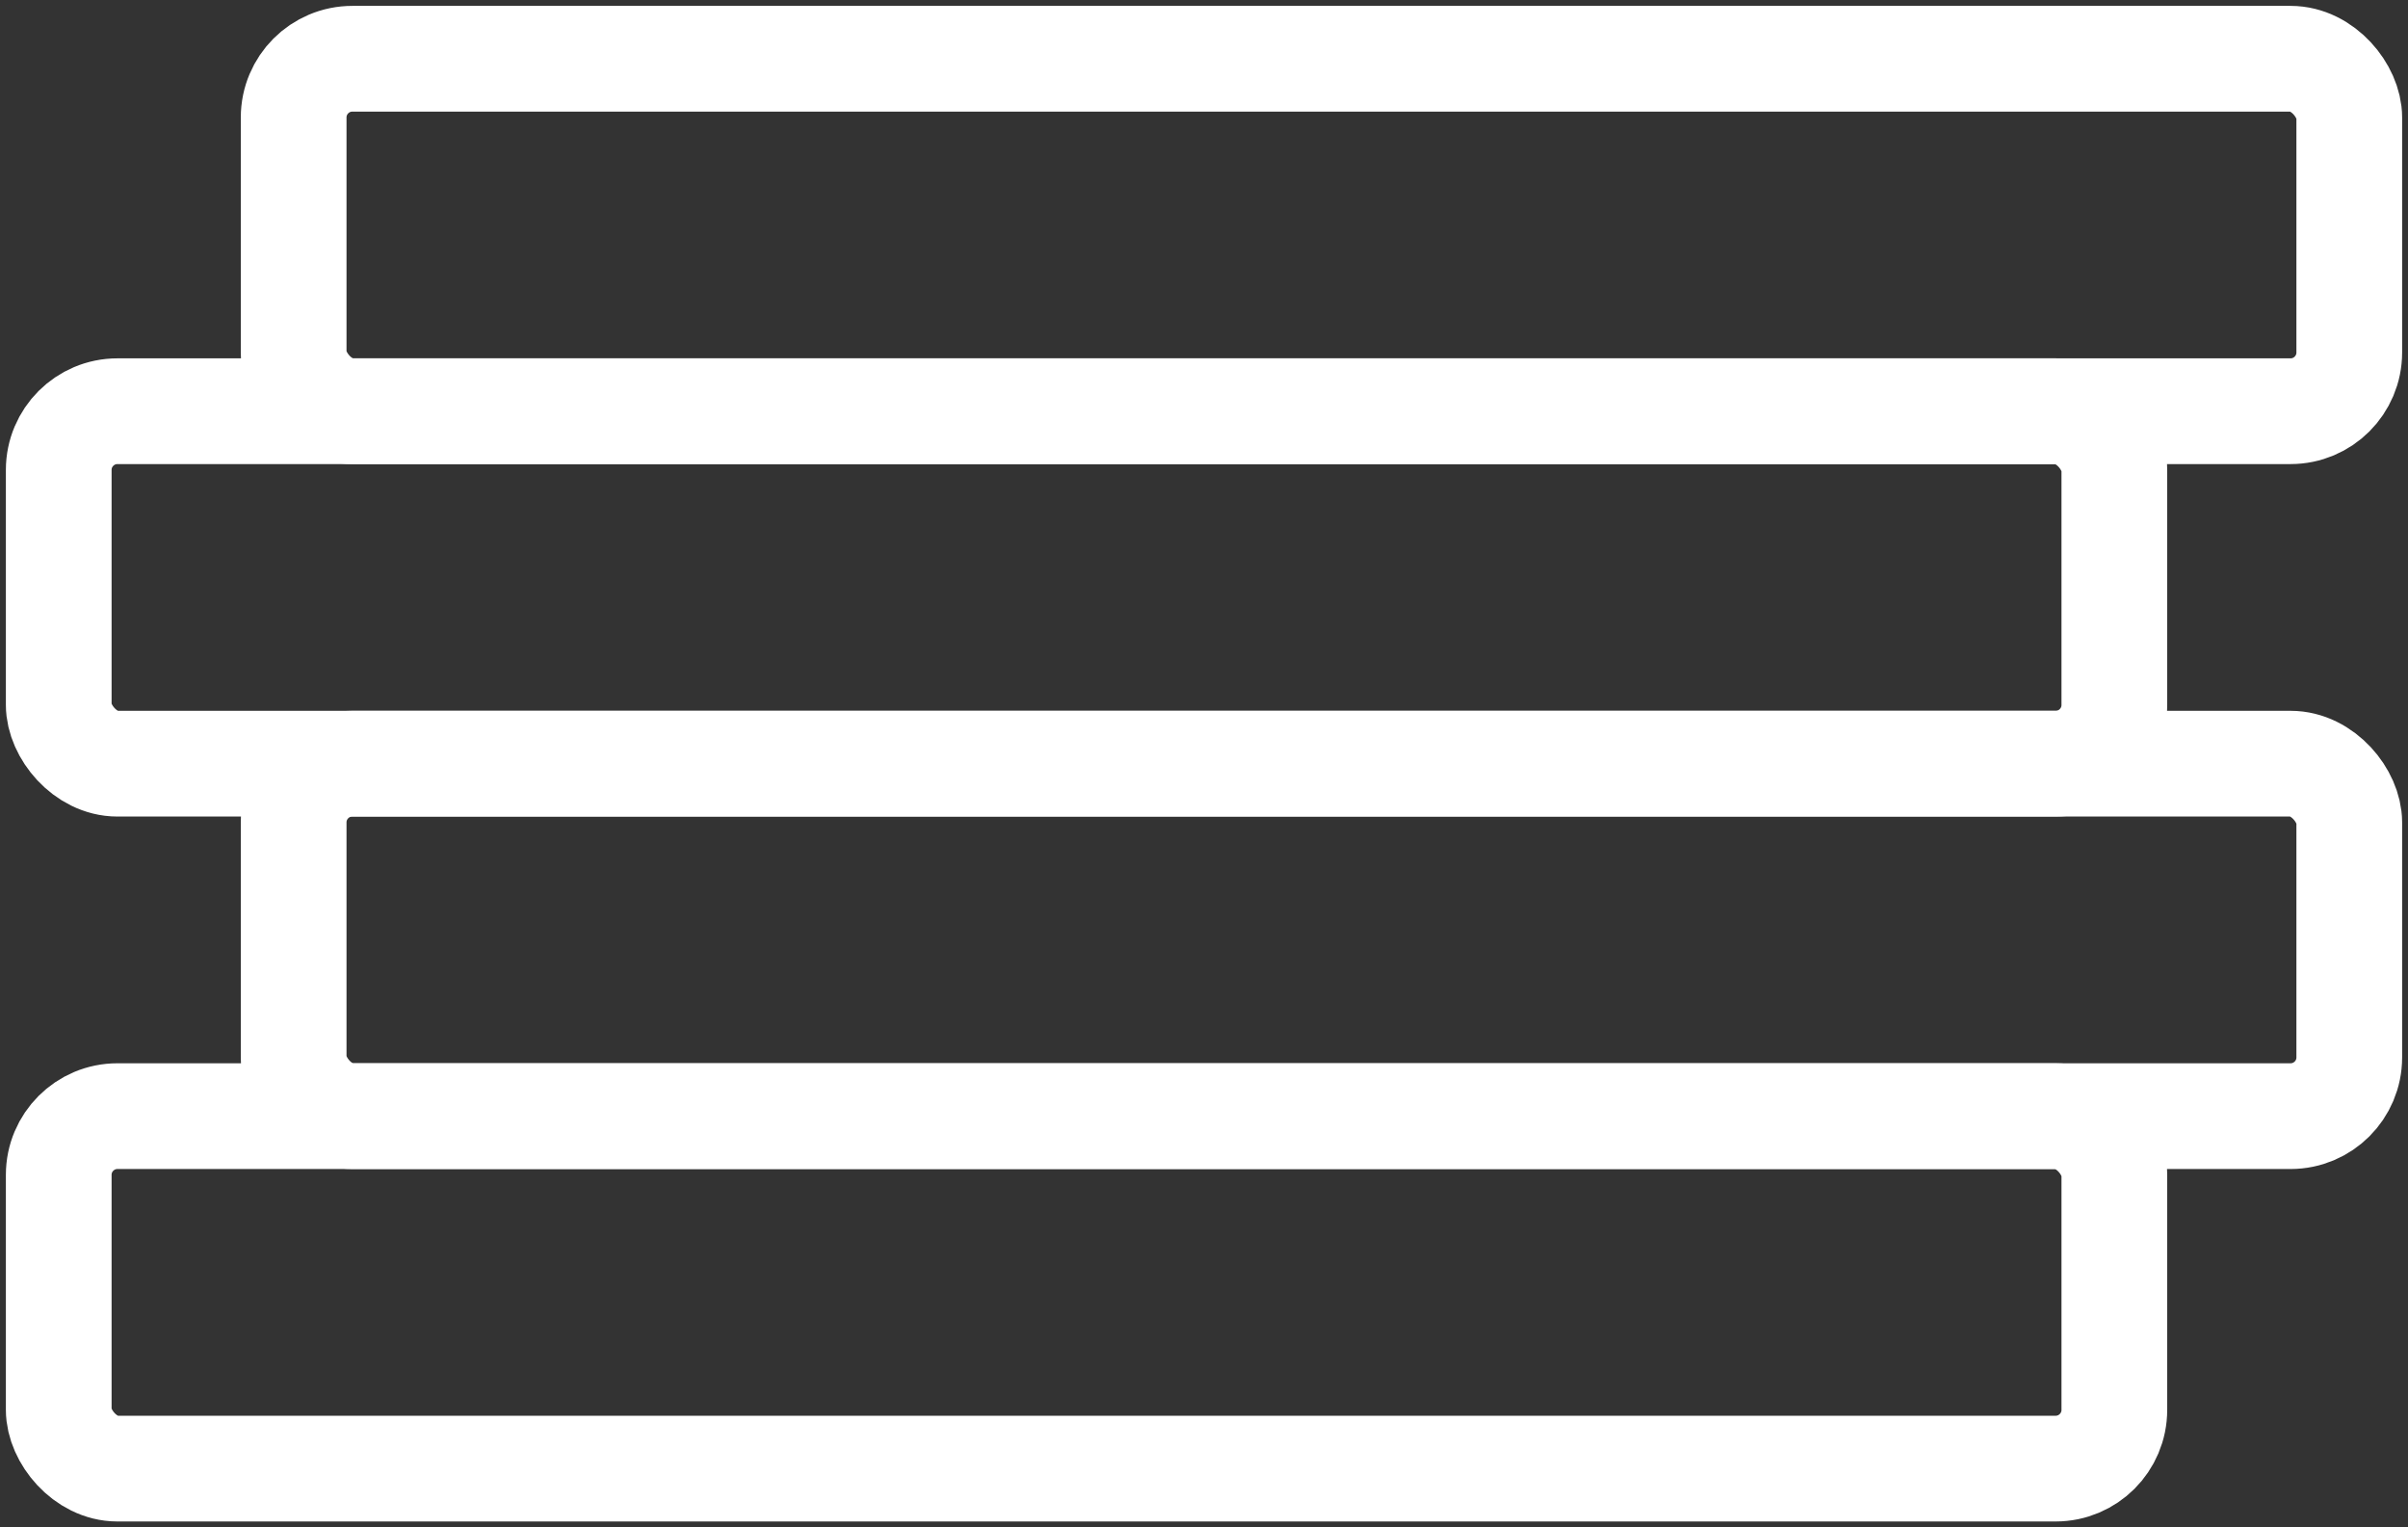
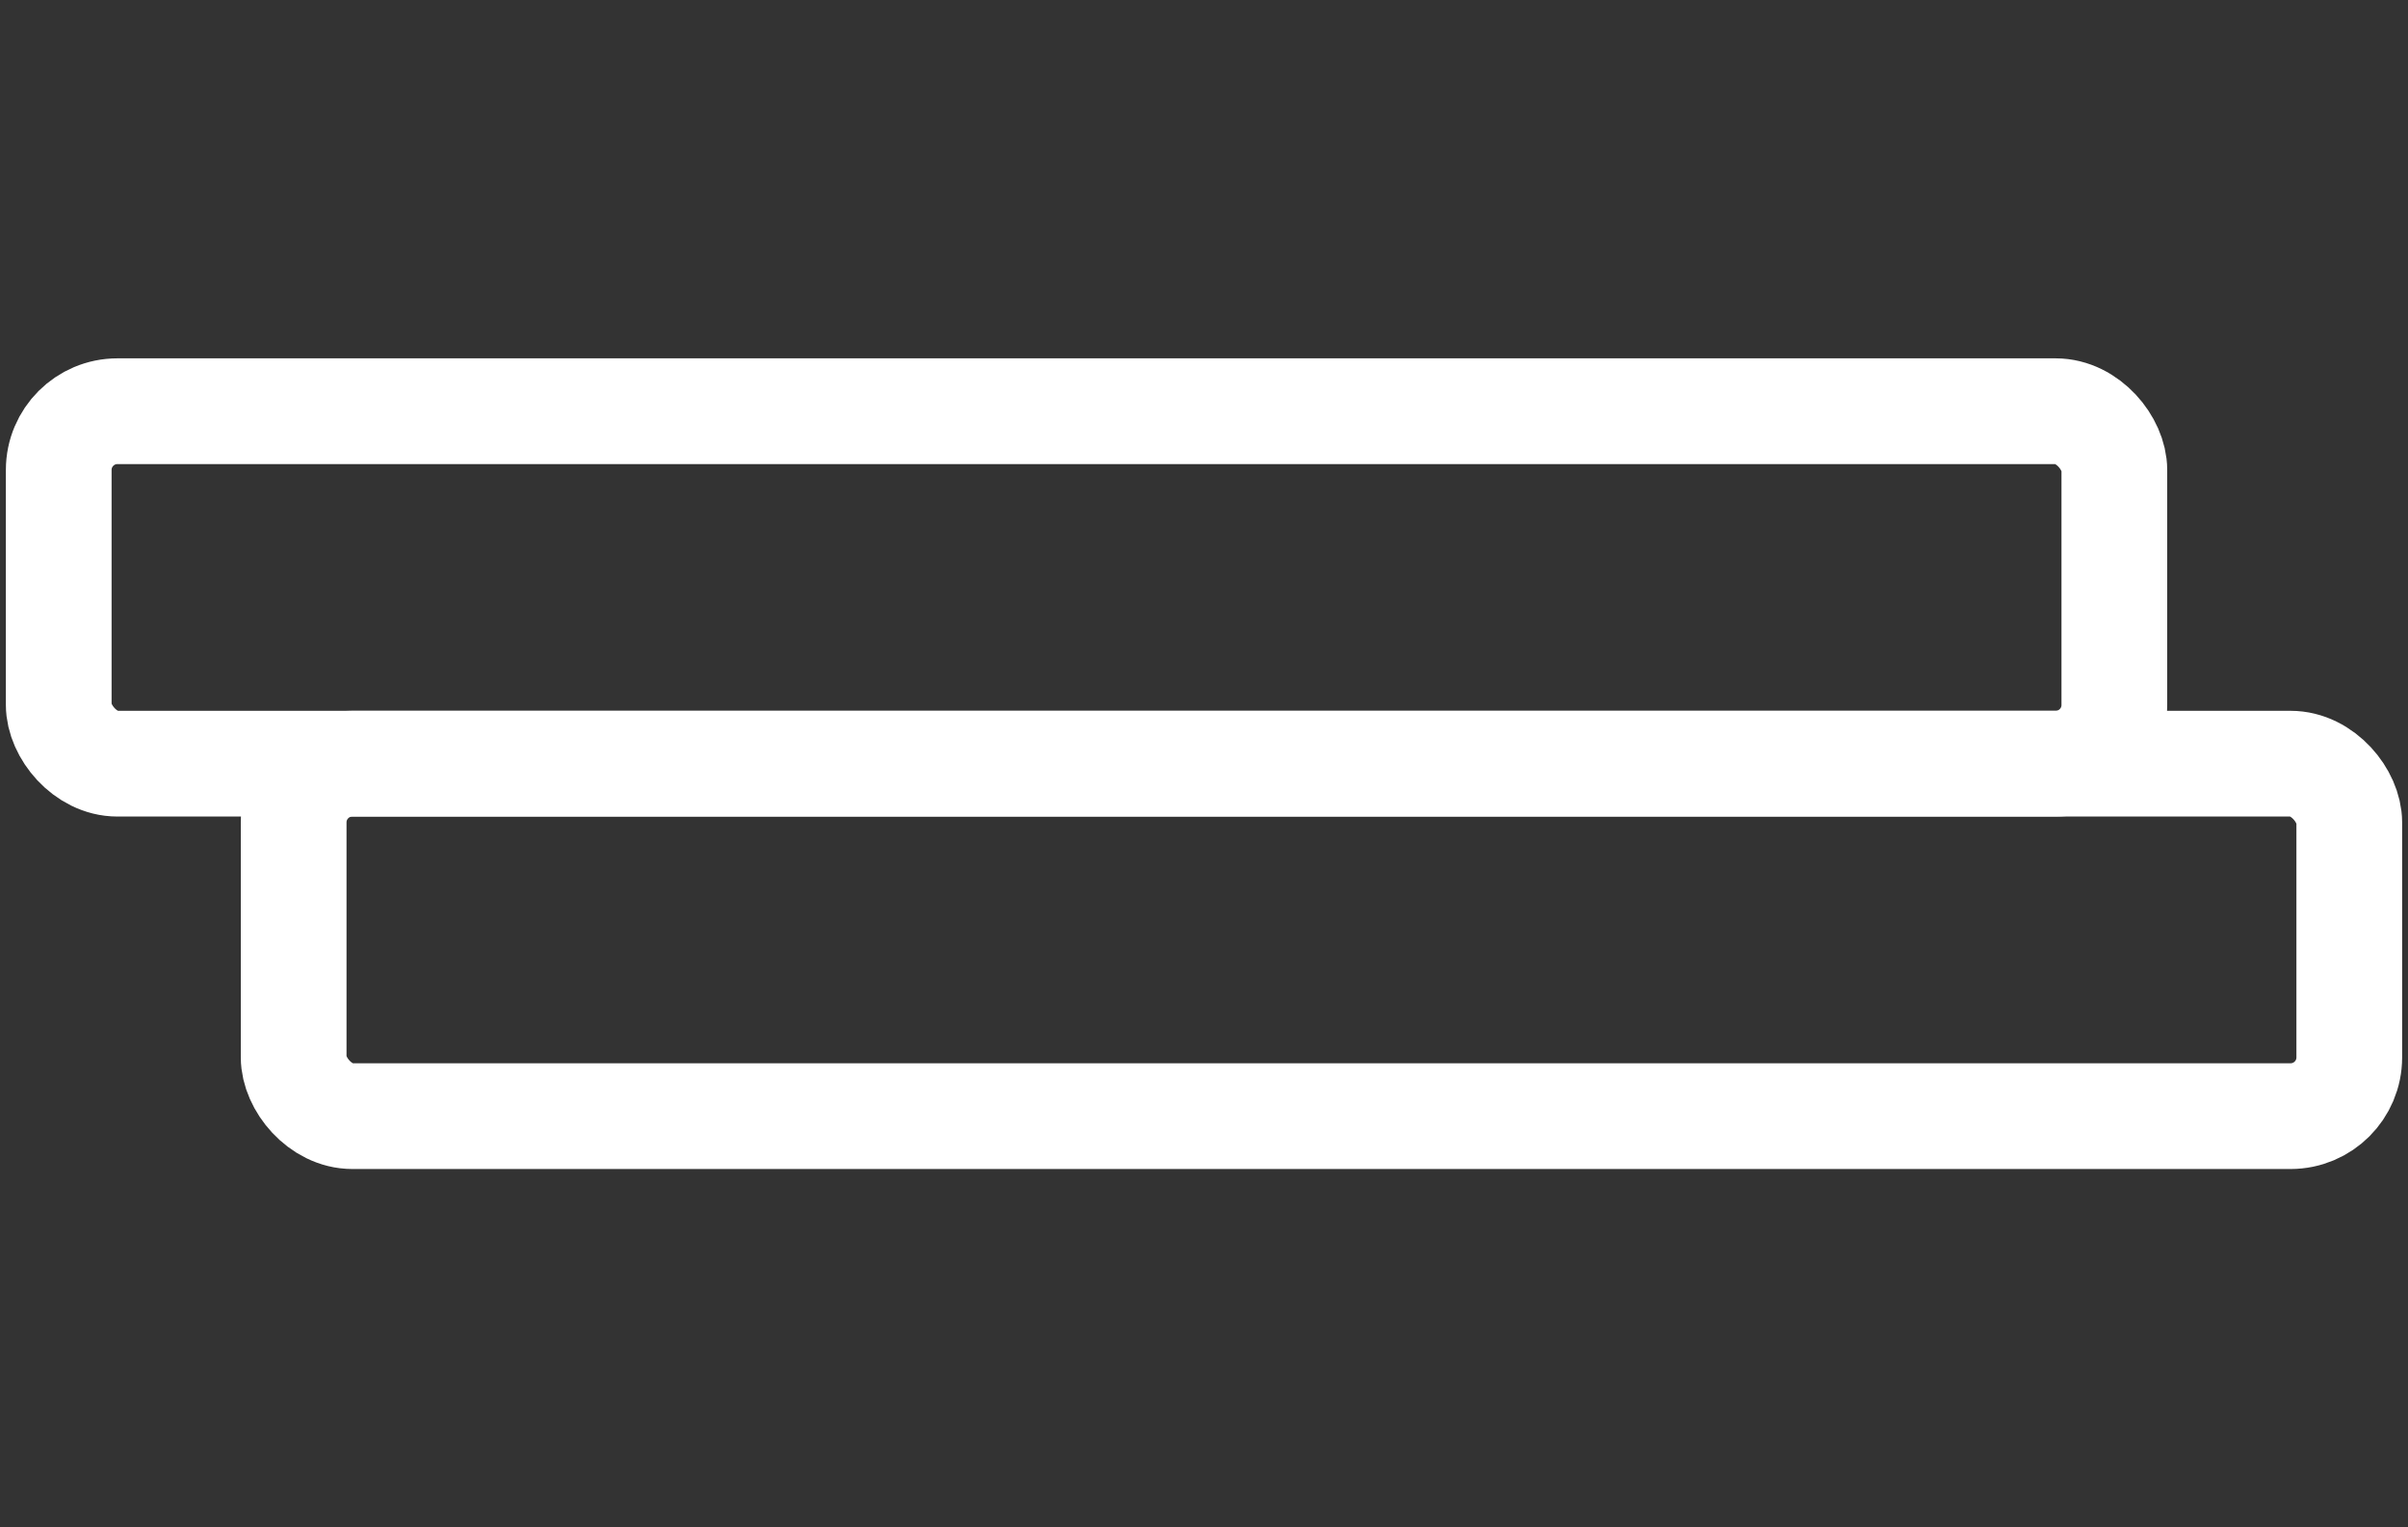
<svg xmlns="http://www.w3.org/2000/svg" width="41" height="26" viewBox="0 0 41 26" fill="none">
  <rect x="0" y="0" width="41" height="26" fill="#333333" stroke="none" />
-   <rect x="1" y="19" width="35" height="6" rx="1" stroke="white" stroke-width="1.8" />
  <rect x="1" y="7" width="35" height="6" rx="1" stroke="white" stroke-width="1.8" />
  <rect x="5" y="13" width="35" height="6" rx="1" stroke="white" stroke-width="1.8" />
-   <rect x="5" y="1" width="35" height="6" rx="1" stroke="white" stroke-width="1.8" />
</svg>